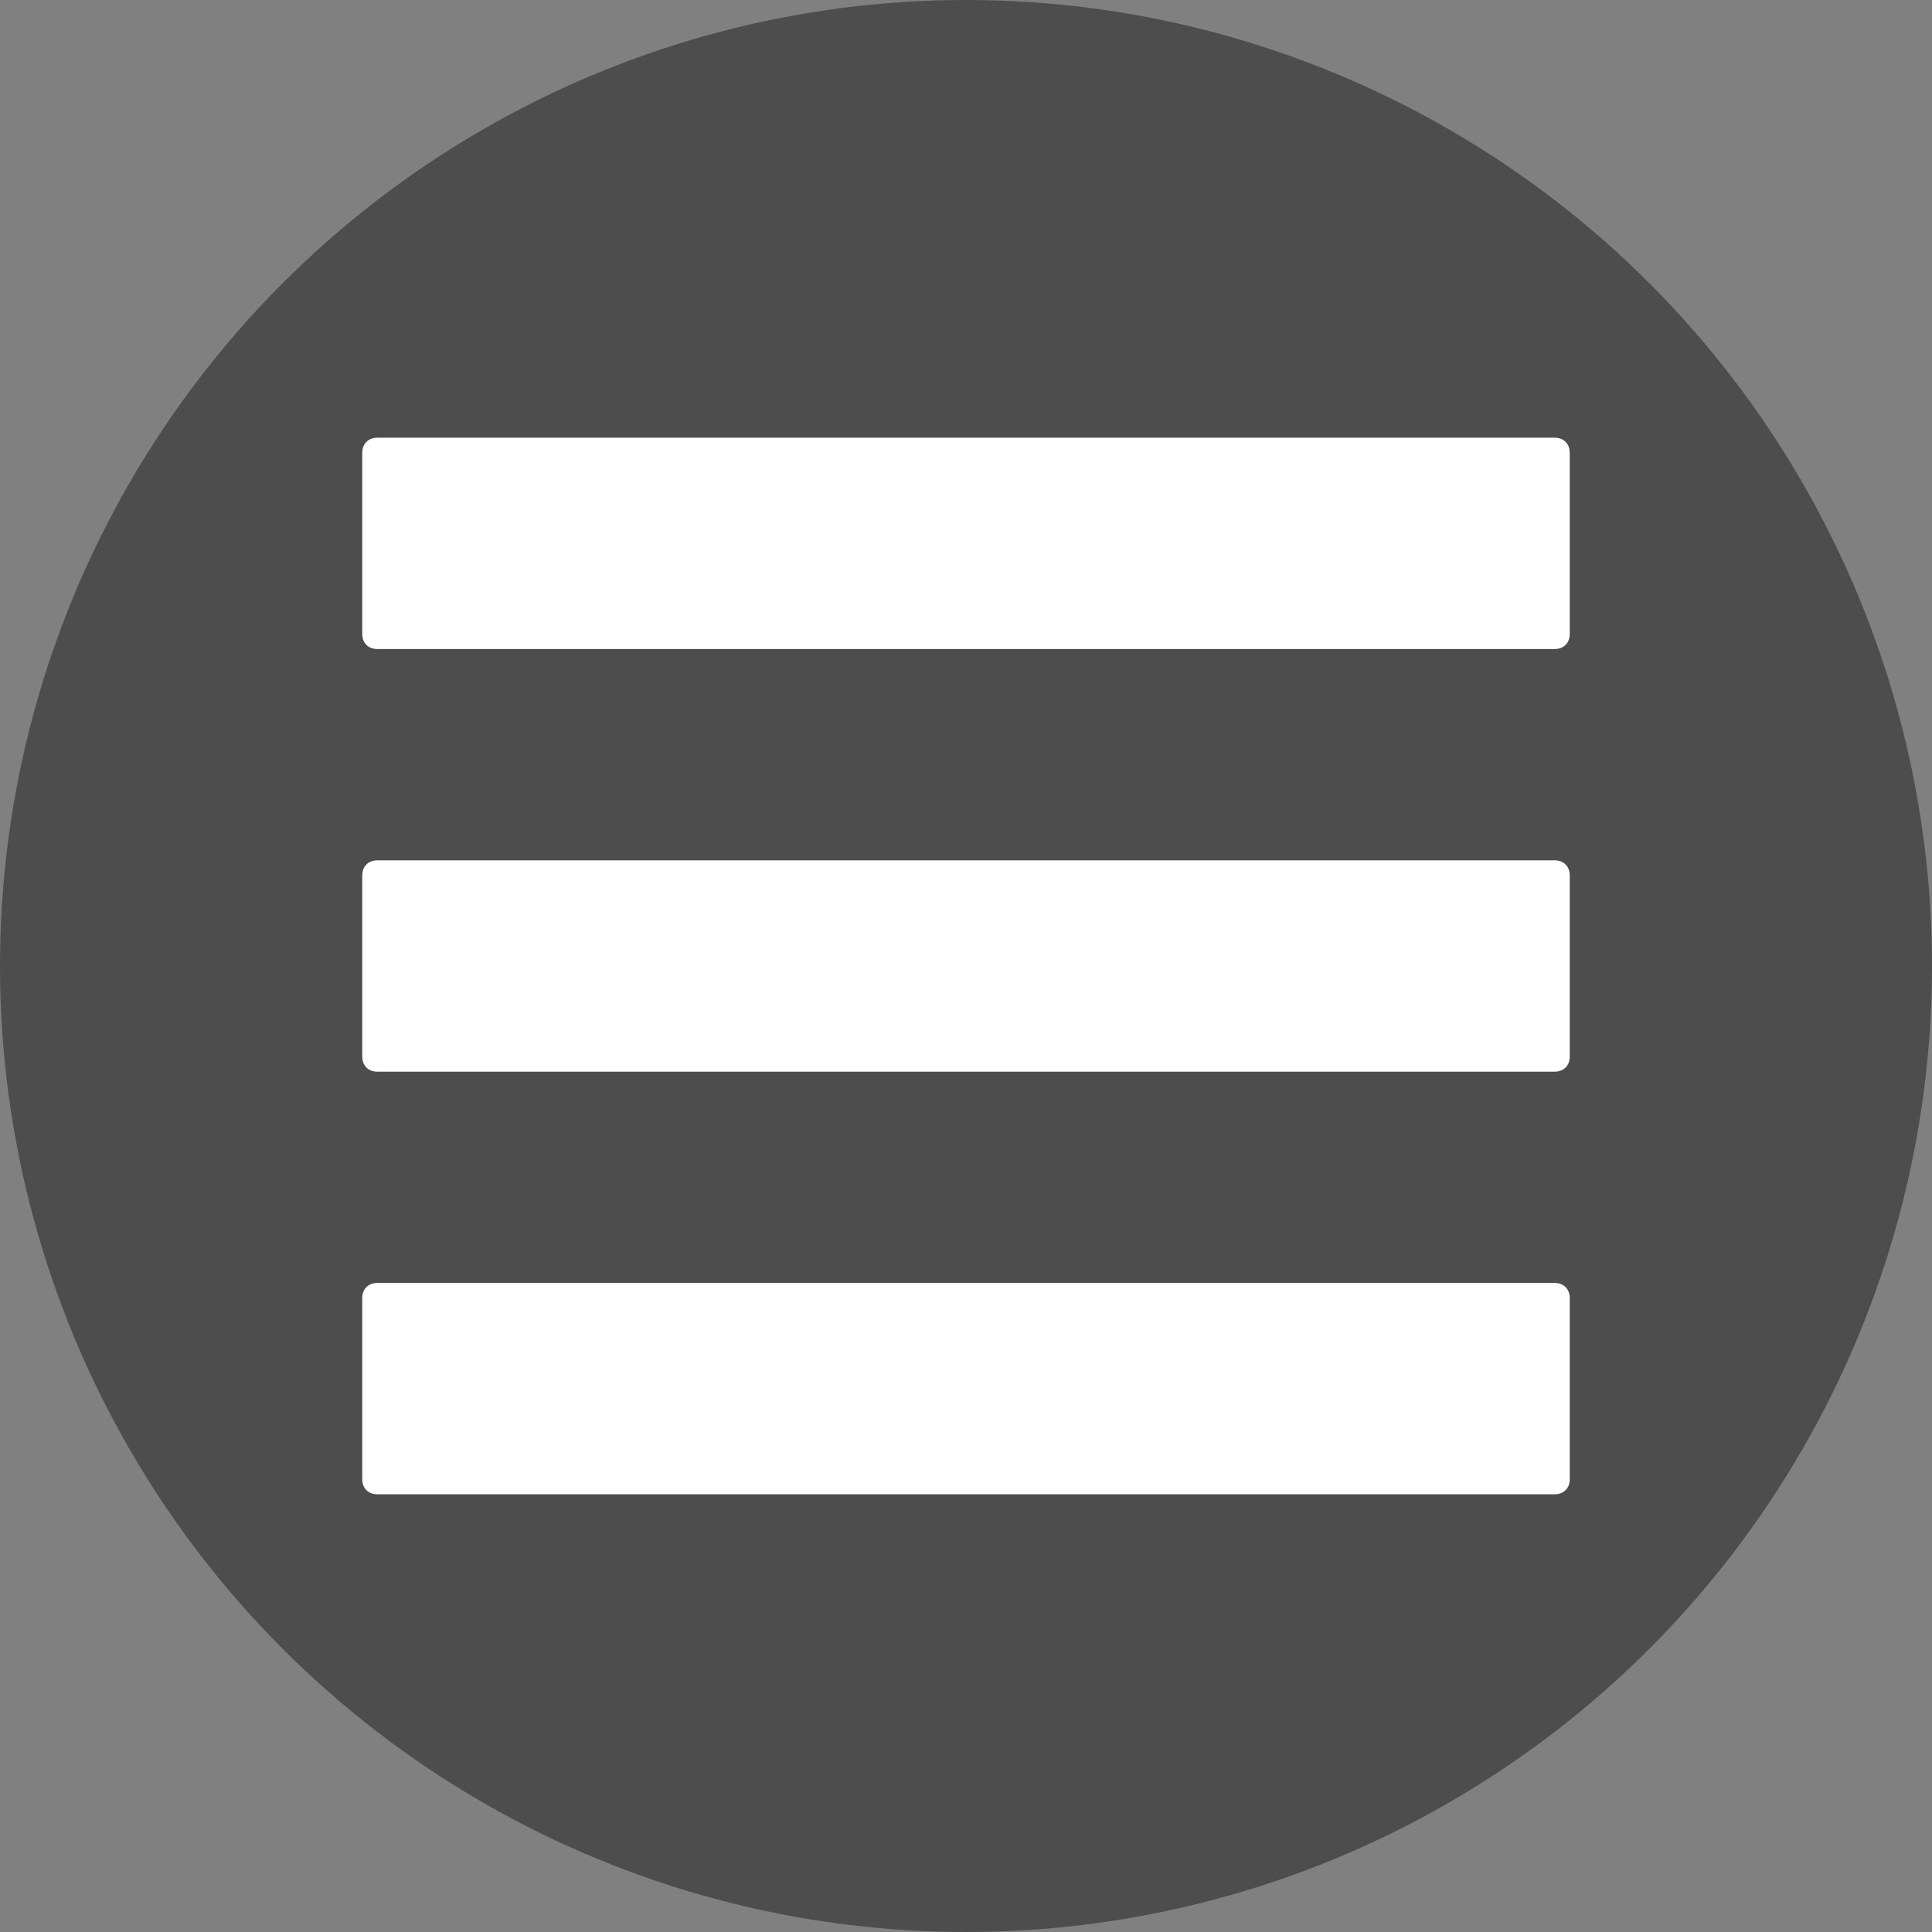
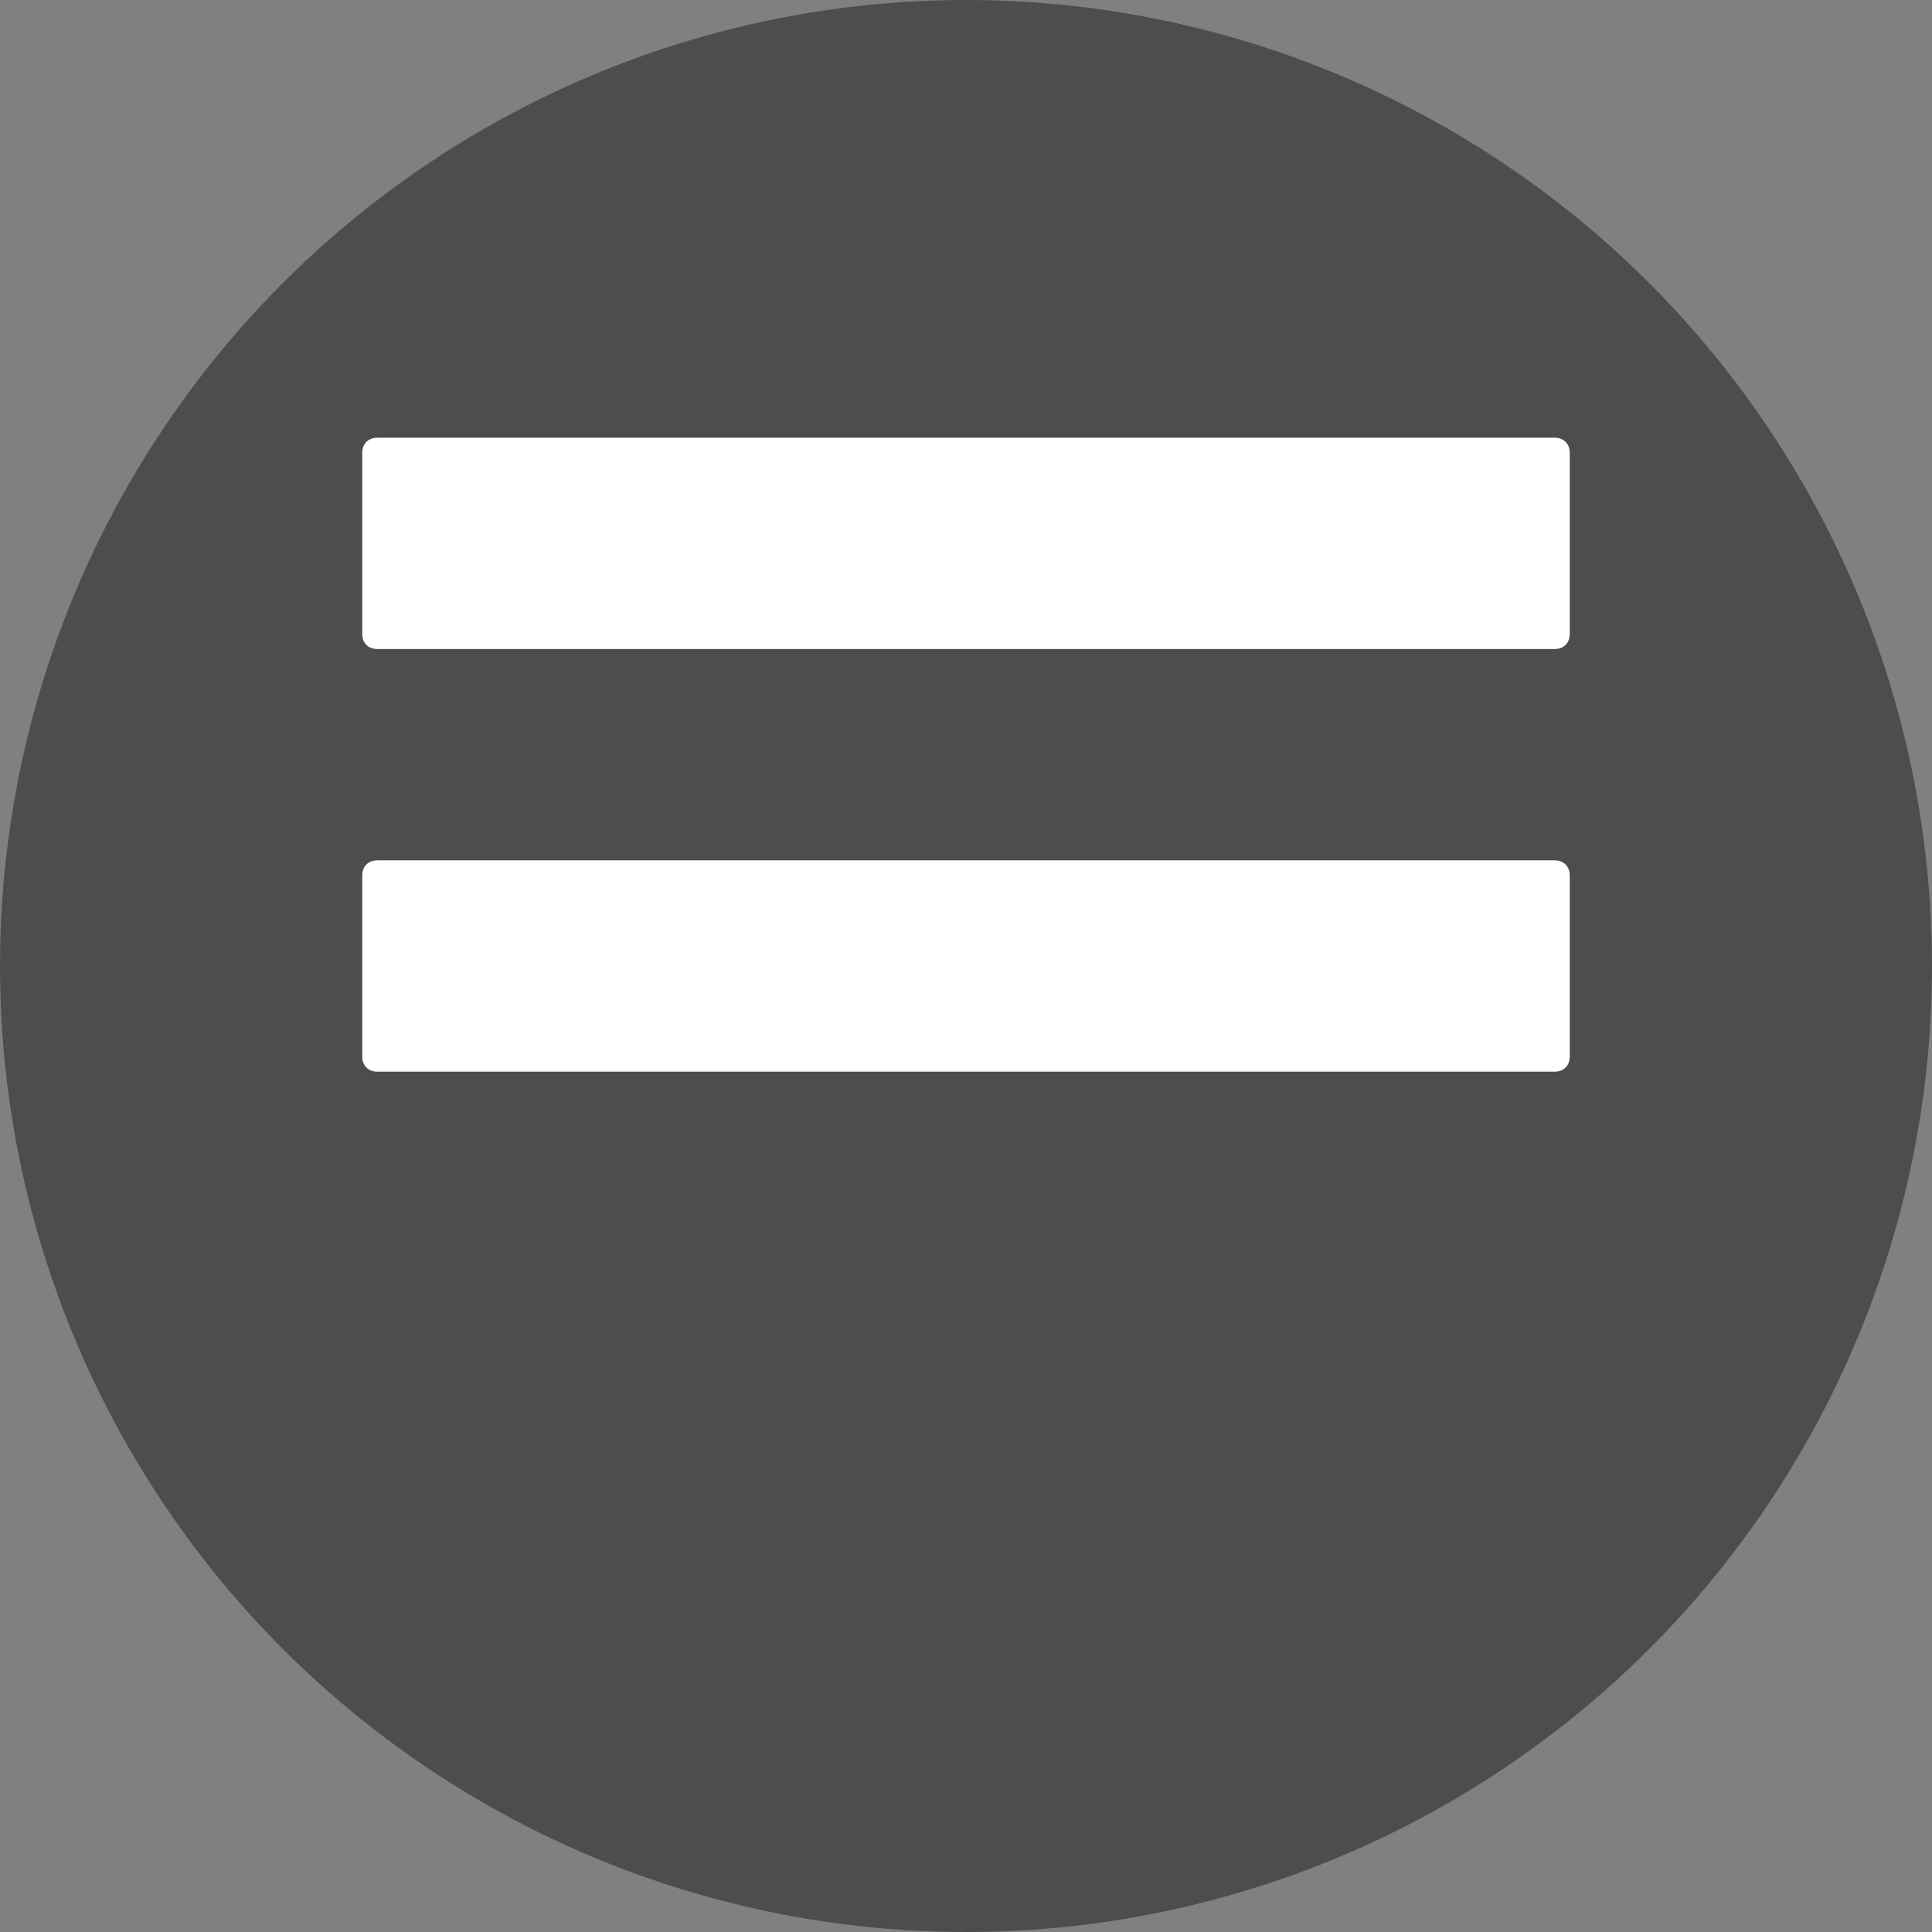
<svg xmlns="http://www.w3.org/2000/svg" xml:space="preserve" width="32px" height="32px" version="1.1" style="shape-rendering:geometricPrecision; text-rendering:geometricPrecision; image-rendering:optimizeQuality; fill-rule:evenodd; clip-rule:evenodd" viewBox="0 0 32 32">
  <rect x="0" y="0" width="32" height="32" fill="#808080" stroke="none" />
  <defs>
    <style type="text/css">
   
    .fil0 {fill:#4D4D4D}
    .fil1 {fill:white}
   
  </style>
  </defs>
  <g id="Layer_x0020_1">
    <circle class="fil0" cx="16" cy="16" r="16" />
    <g id="_2471687188736">
      <path class="fil1" d="M25.75 7.25l-19.5 0c-0.15,0 -0.25,0.1 -0.25,0.25l0 3c0,0.15 0.1,0.25 0.25,0.25l19.5 0c0.15,0 0.25,-0.1 0.25,-0.25l0 -3c0,-0.15 -0.1,-0.25 -0.25,-0.25z" />
      <path class="fil1" d="M25.75 14.25l-19.5 0c-0.15,0 -0.25,0.1 -0.25,0.25l0 3c0,0.15 0.1,0.25 0.25,0.25l19.5 0c0.15,0 0.25,-0.1 0.25,-0.25l0 -3c0,-0.15 -0.1,-0.25 -0.25,-0.25z" />
-       <path class="fil1" d="M25.75 21.25l-19.5 0c-0.15,0 -0.25,0.1 -0.25,0.25l0 3c0,0.15 0.1,0.25 0.25,0.25l19.5 0c0.15,0 0.25,-0.1 0.25,-0.25l0 -3c0,-0.15 -0.1,-0.25 -0.25,-0.25z" />
    </g>
  </g>
</svg>